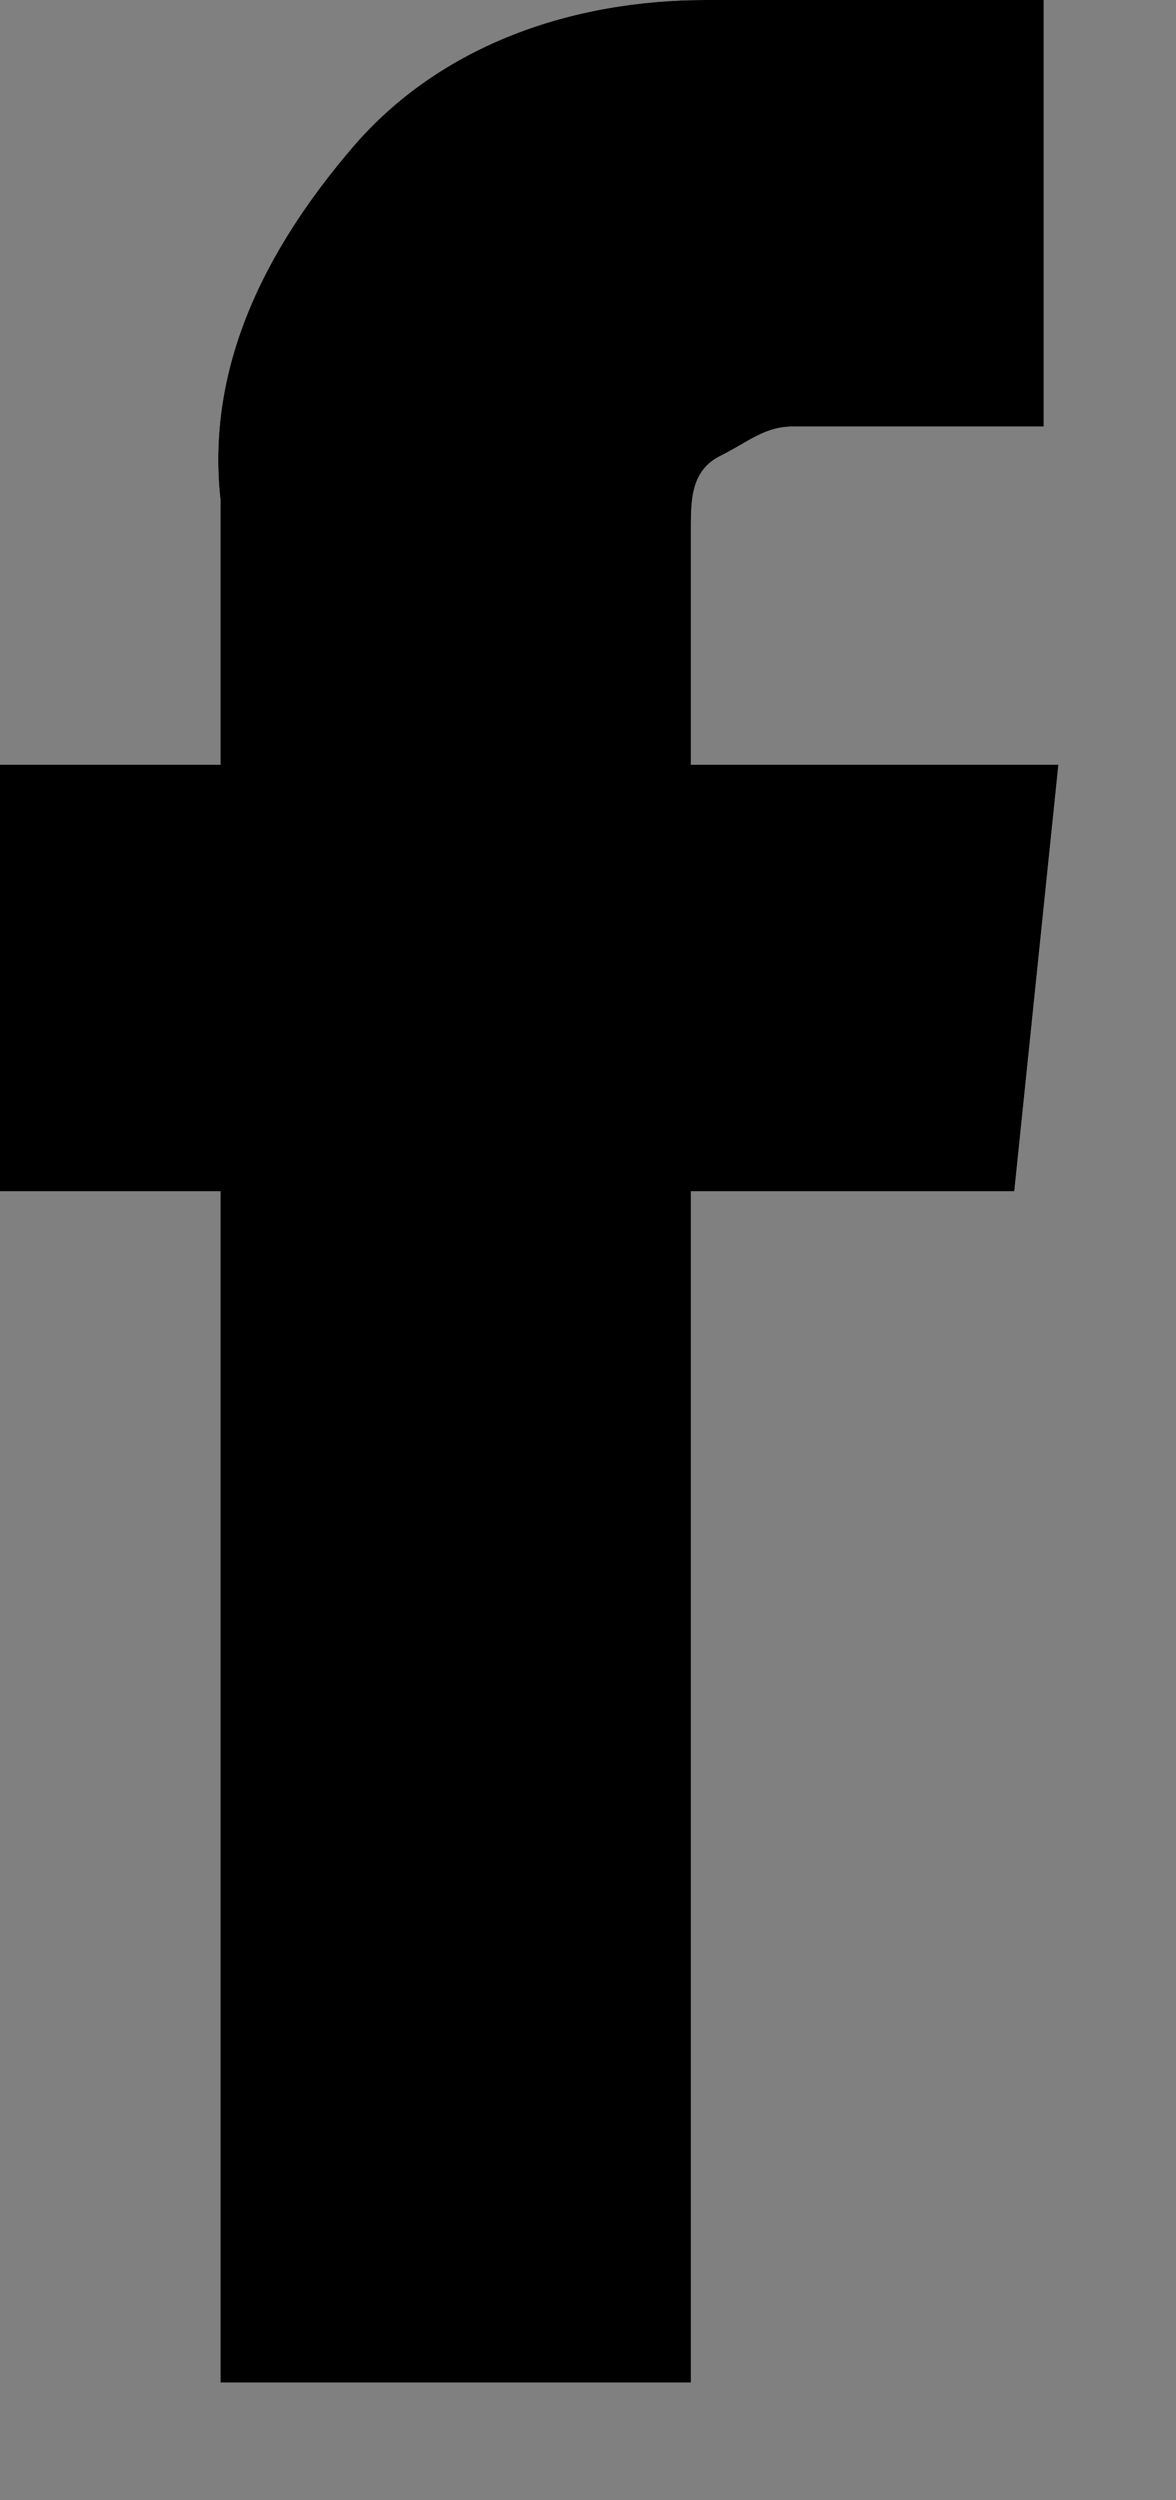
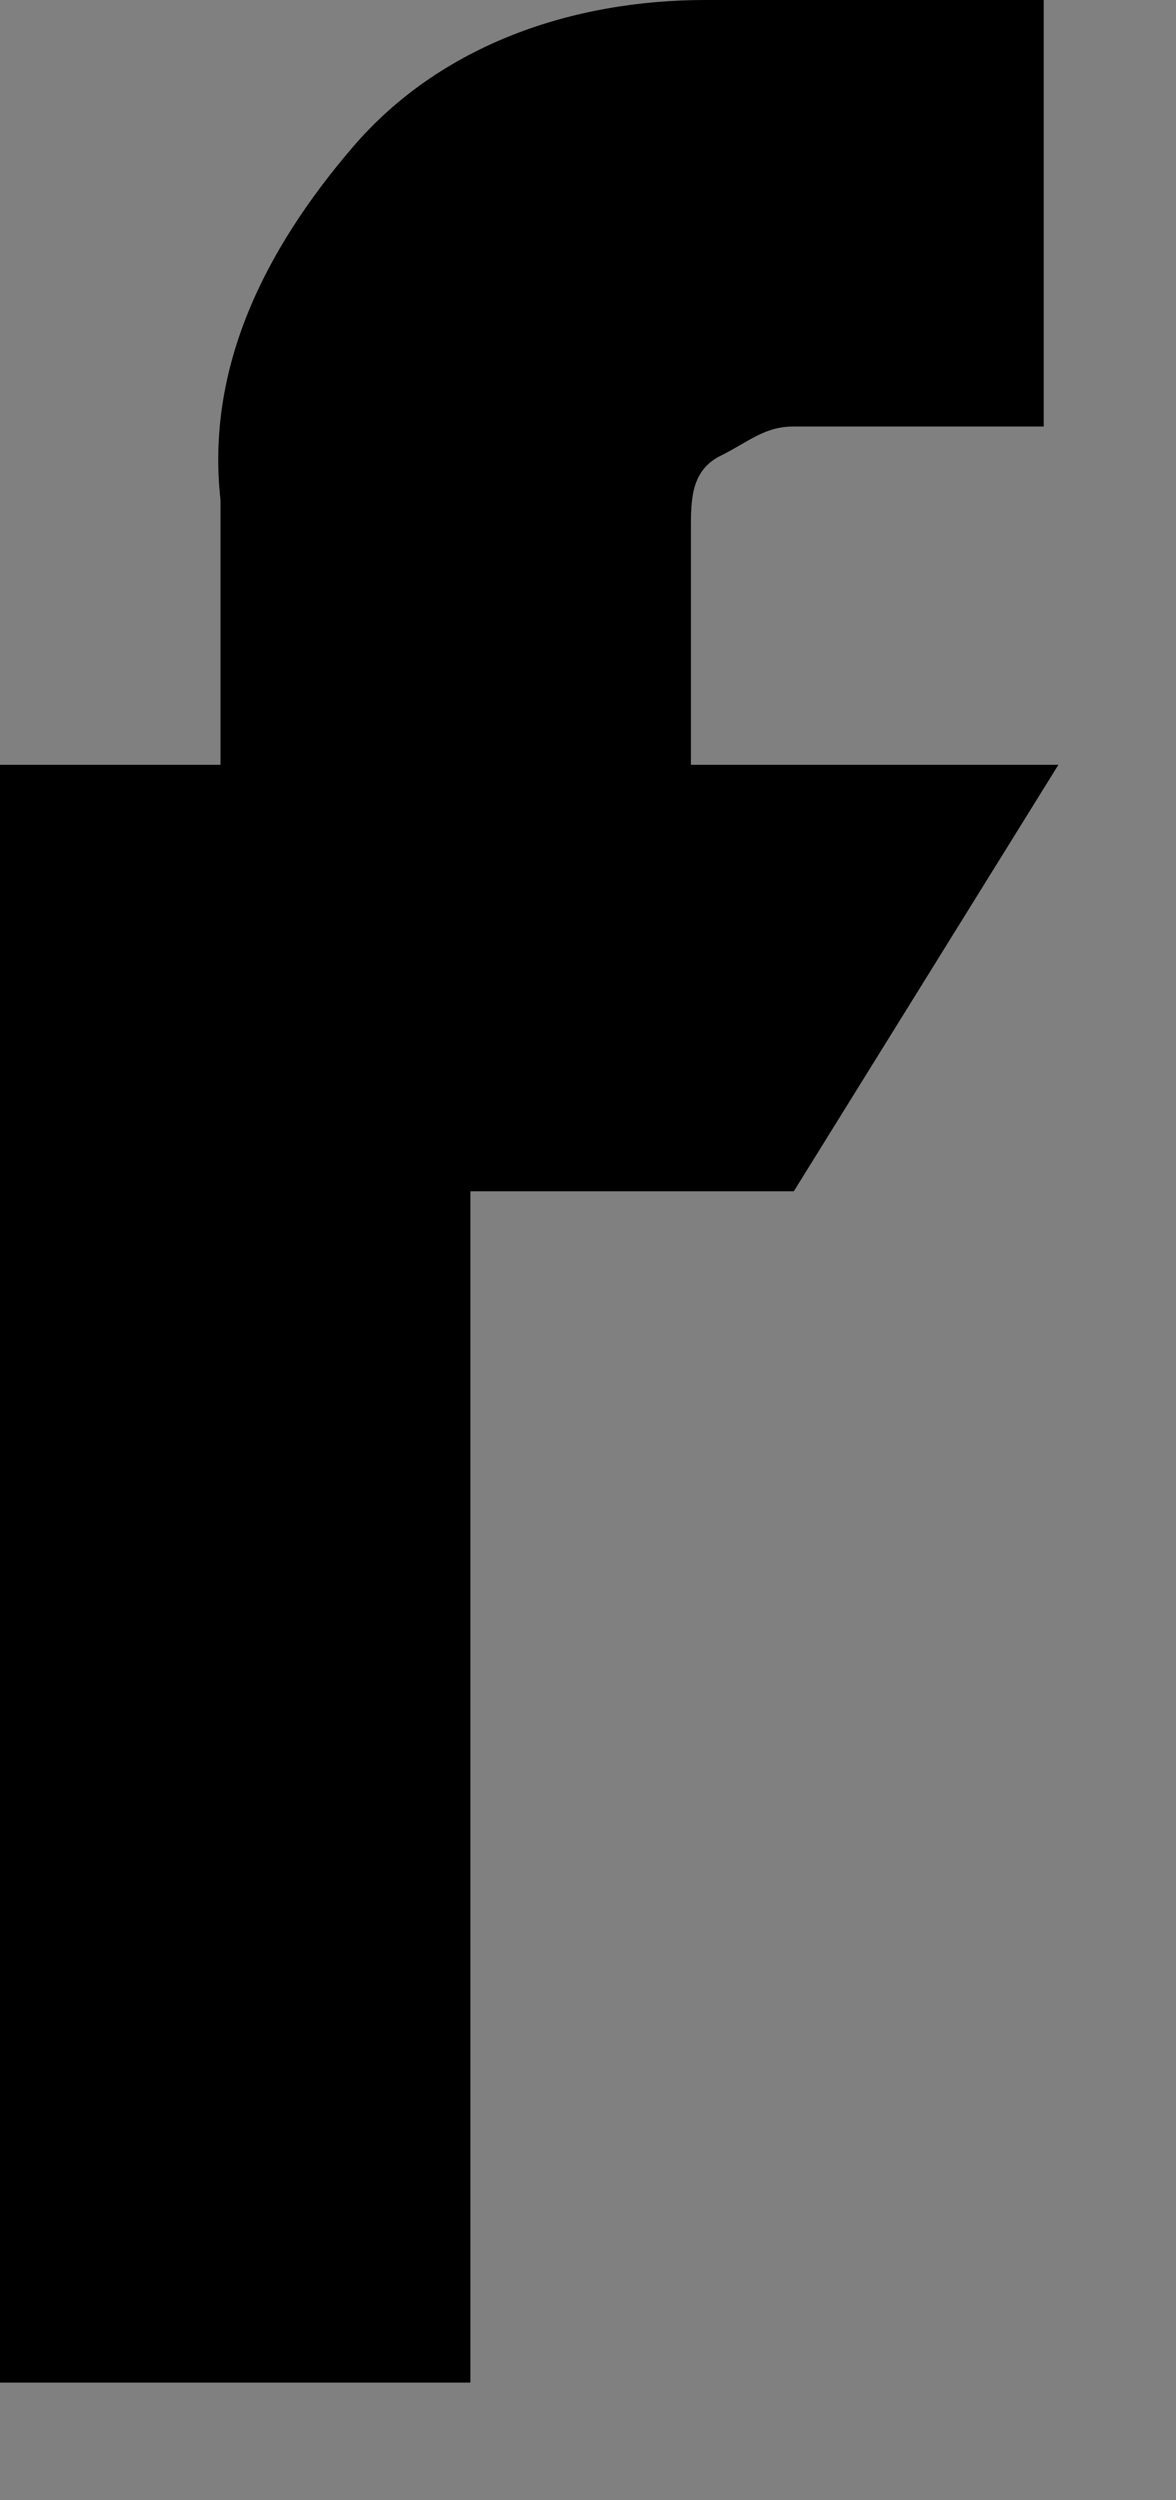
<svg xmlns="http://www.w3.org/2000/svg" version="1.1" id="Layer_1" x="0px" y="0px" viewBox="0 0 8 17" style="enable-background:new 0 0 8 17;" xml:space="preserve">
  <rect x="0" y="0" width="8" height="17" fill="#808080" stroke="none" />
  <style type="text/css">
	.st0{fill:#FFFFFF;}
</style>
  <g>
-     <path id="path-1" class="st0" d="M7.2,5.2H4.7V3.6c0-0.2,0-0.4,0.2-0.5s0.3-0.2,0.5-0.2h1.7V0L4.8,0C3.9,0,3,0.3,2.4,1   S1.4,2.5,1.5,3.4v1.8H0v2.9h1.5v8.1h3.2V8.1h2.2L7.2,5.2z" />
-   </g>
+     </g>
  <title>Facebook</title>
  <desc>Created with Sketch.</desc>
  <g id="Desktop">
    <g id="Facebook">
-       <path id="path-1_1_" d="M7.2,5.2H4.7V3.6c0-0.2,0-0.4,0.2-0.5s0.3-0.2,0.5-0.2h1.7V0L4.8,0C3.9,0,3,0.3,2.4,1S1.4,2.5,1.5,3.4v1.8    H0v2.9h1.5v8.1h3.2V8.1h2.2L7.2,5.2z" />
+       <path id="path-1_1_" d="M7.2,5.2H4.7V3.6c0-0.2,0-0.4,0.2-0.5s0.3-0.2,0.5-0.2h1.7V0L4.8,0C3.9,0,3,0.3,2.4,1S1.4,2.5,1.5,3.4v1.8    H0v2.9v8.1h3.2V8.1h2.2L7.2,5.2z" />
    </g>
  </g>
</svg>